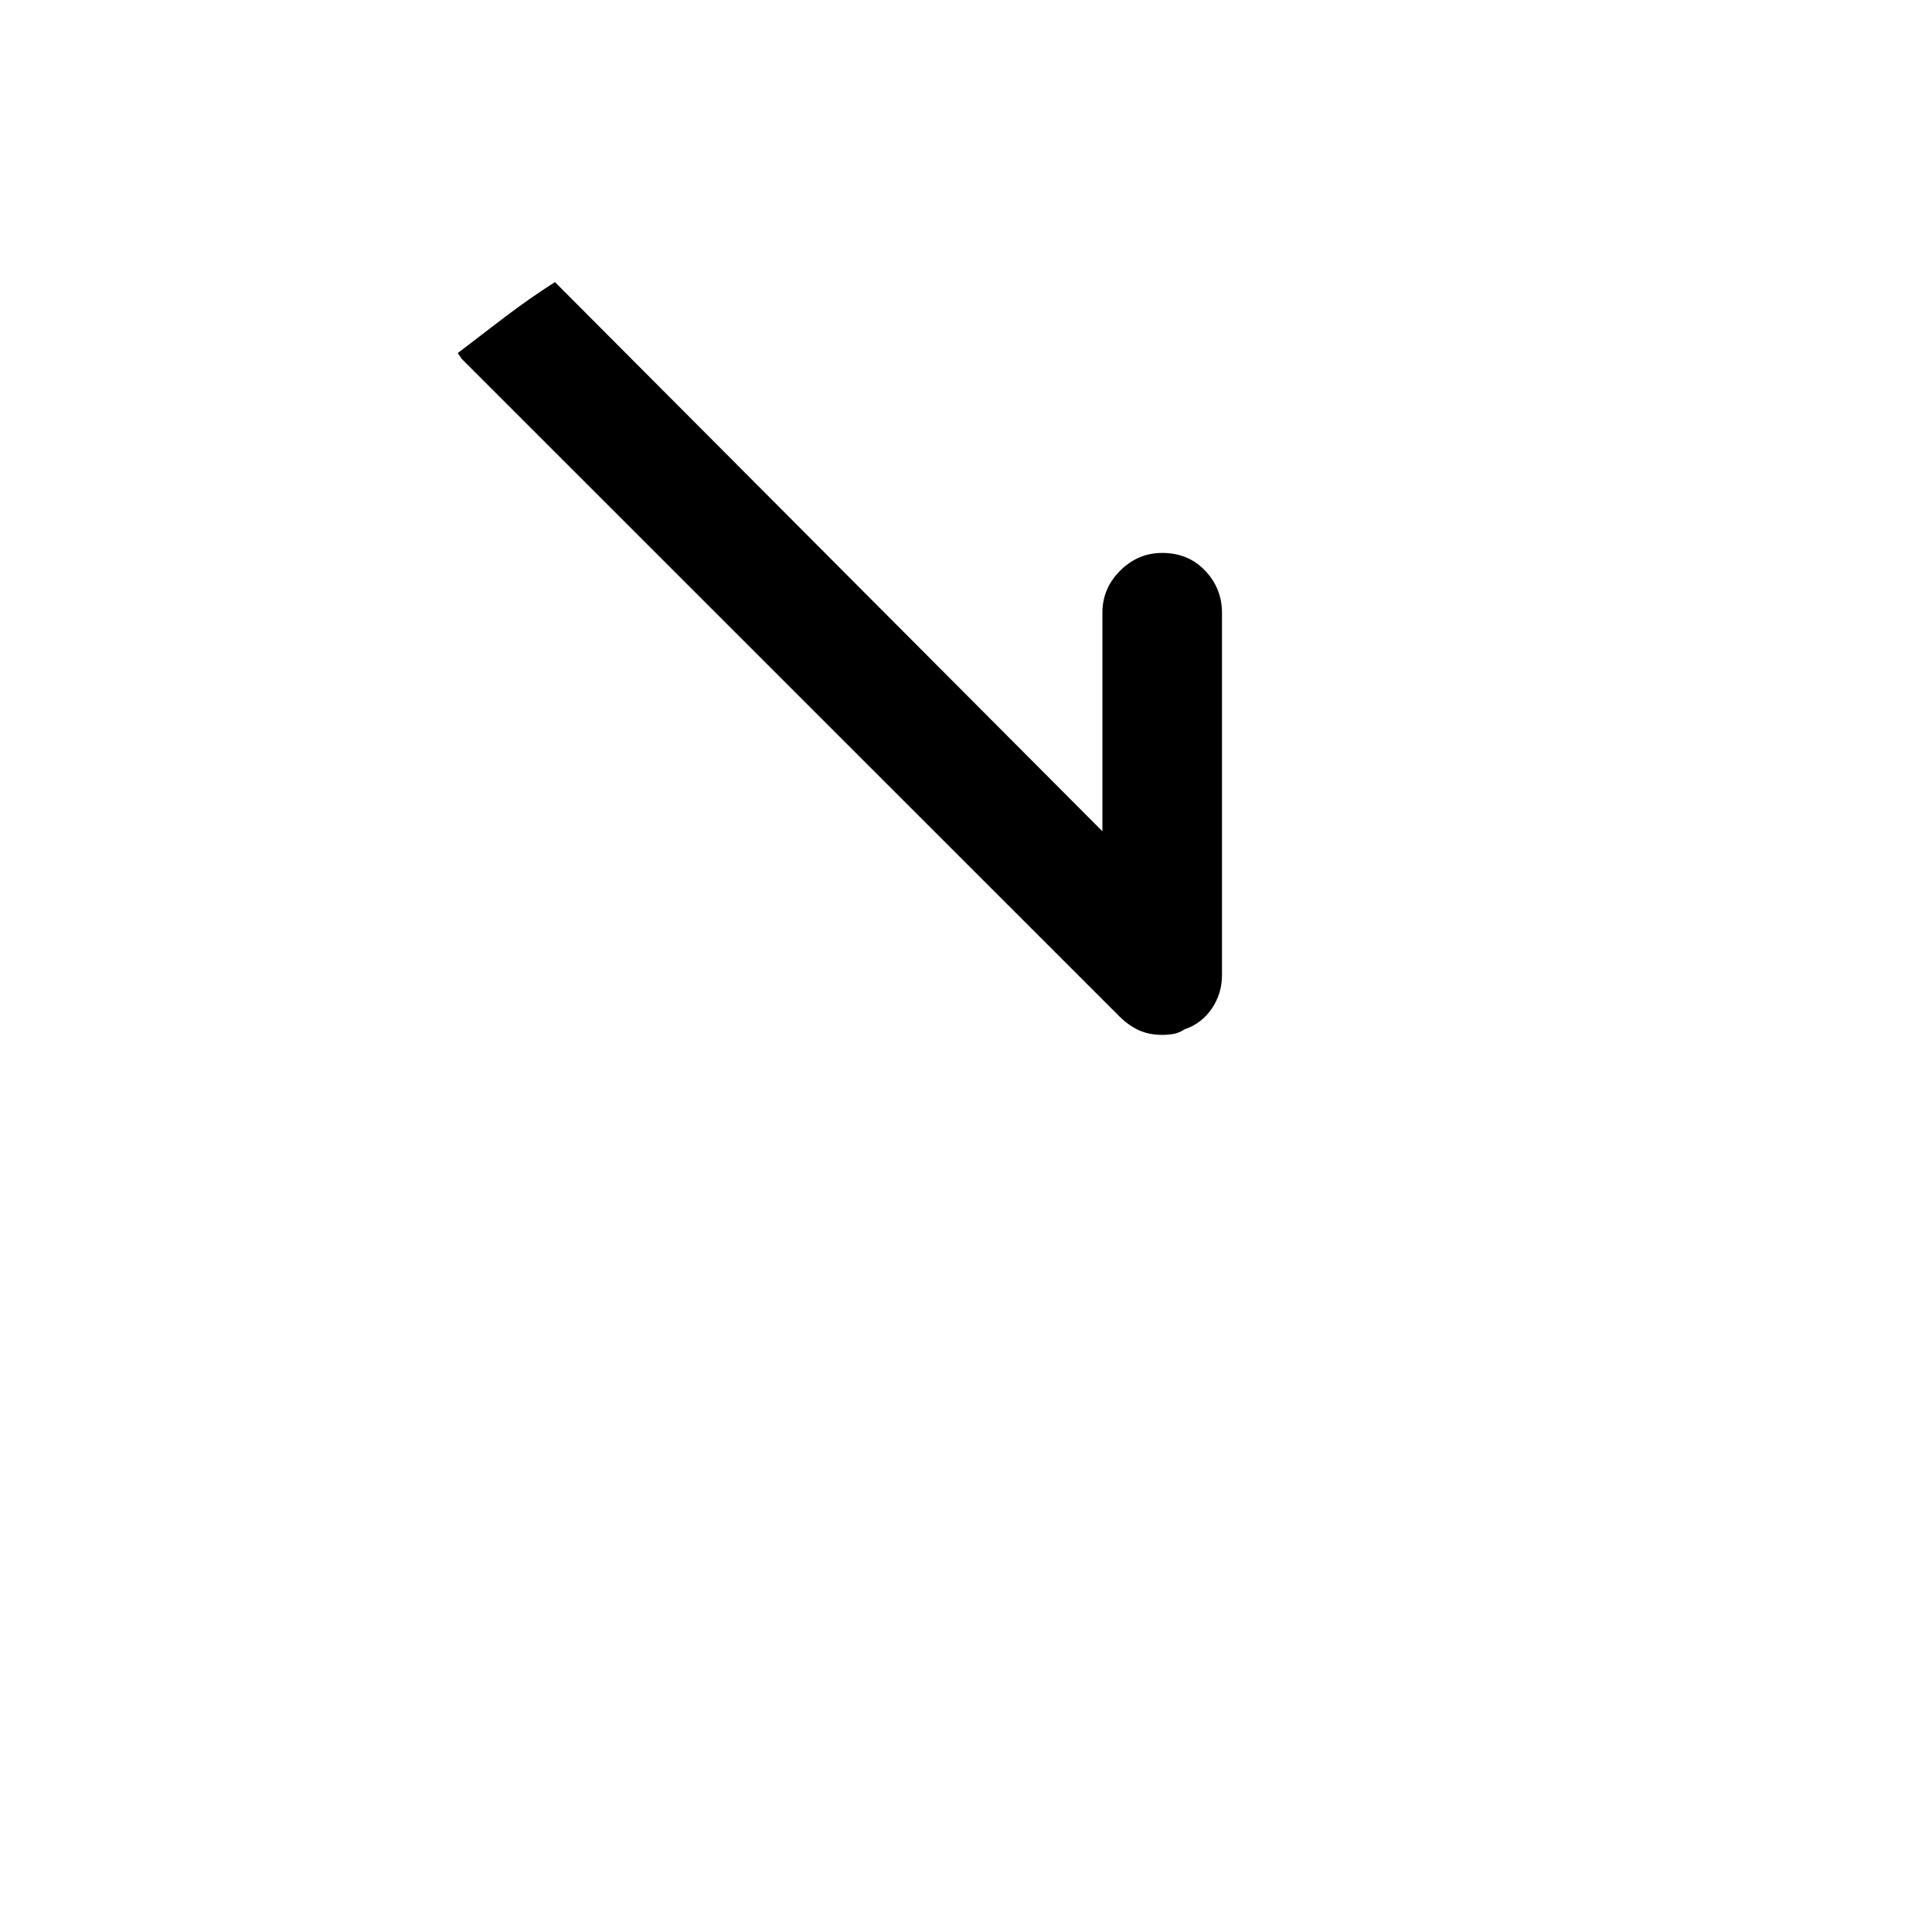
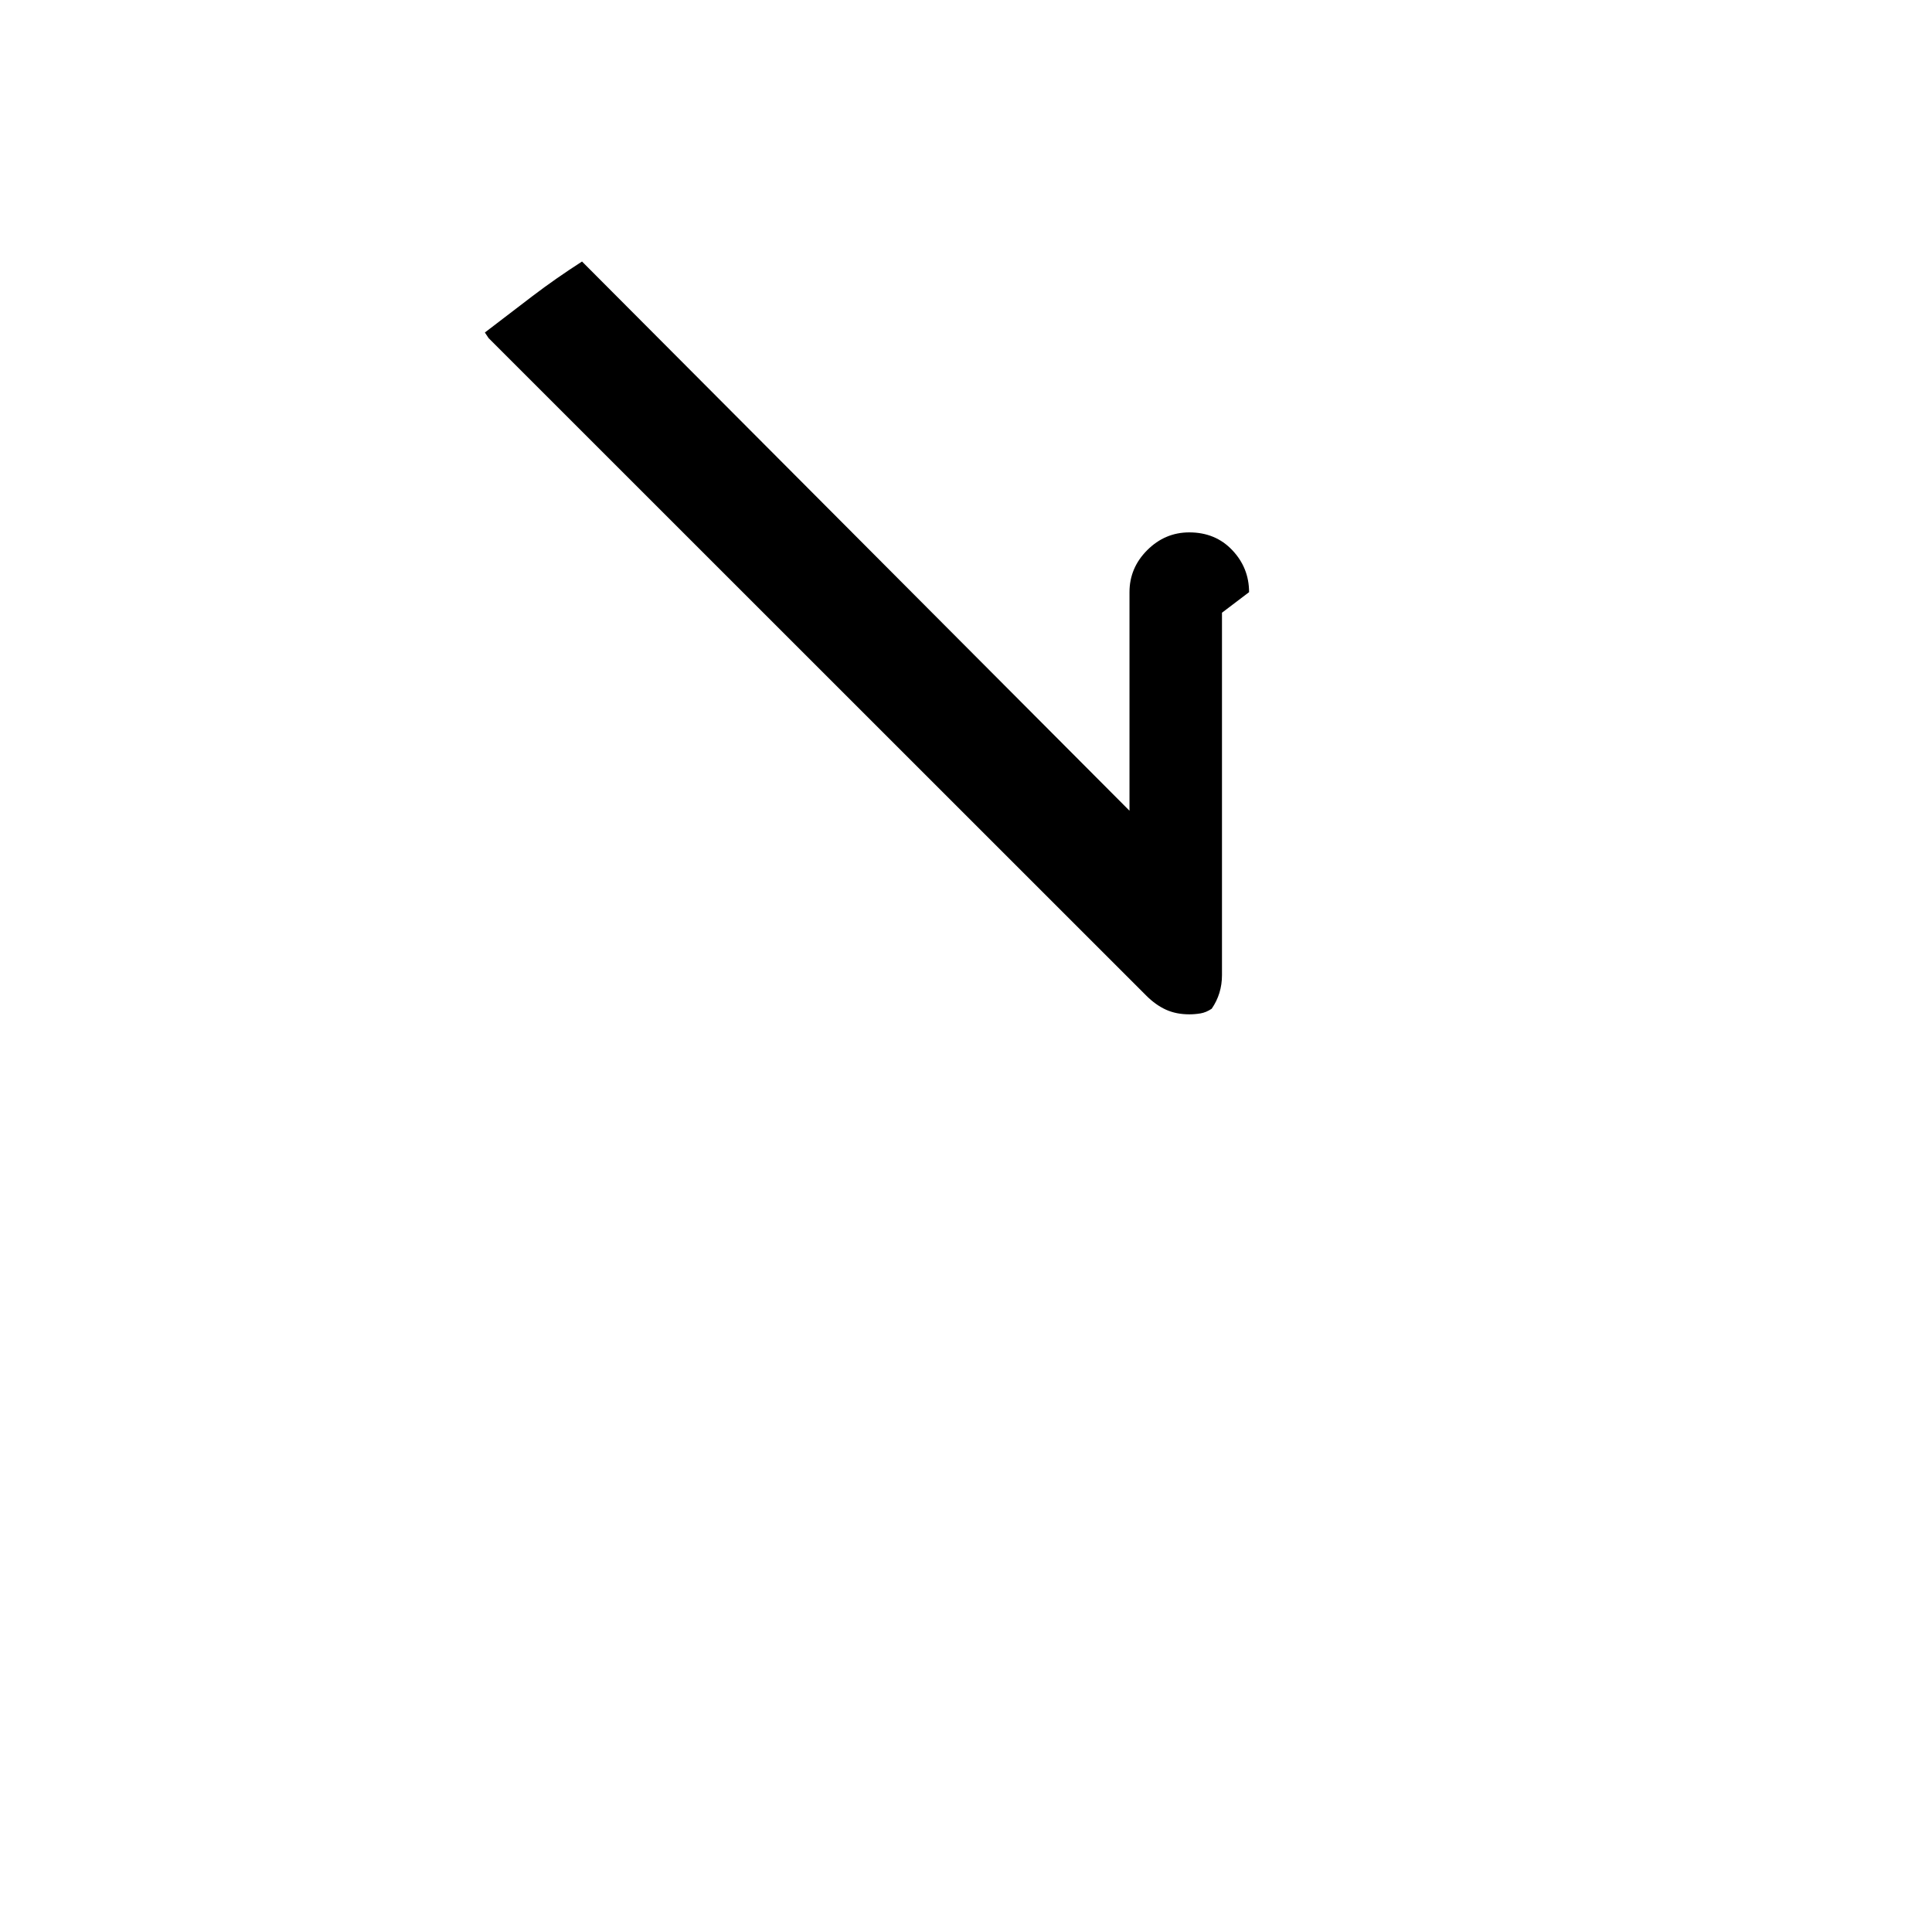
<svg xmlns="http://www.w3.org/2000/svg" version="1.1" viewBox="-10 0 1034 1024">
-   <path fill="currentColor" d="M644 328v194q0 10 -5.5 18t-14.5 11q-3 2 -6 2.5t-6 0.5q-7 0 -12.5 -2.5t-10.5 -7.5l-349 -349l-3 -3t-2 -3q13 -10 25.5 -19.5t26.5 -18.5l293 294v-117q0 -13 9.5 -22.5t22.5 -9.5q14 0 23 9.5t9 22.5v0z" />
+   <path fill="currentColor" d="M644 328v194q0 10 -5.5 18q-3 2 -6 2.5t-6 0.5q-7 0 -12.5 -2.5t-10.5 -7.5l-349 -349l-3 -3t-2 -3q13 -10 25.5 -19.5t26.5 -18.5l293 294v-117q0 -13 9.5 -22.5t22.5 -9.5q14 0 23 9.5t9 22.5v0z" />
</svg>